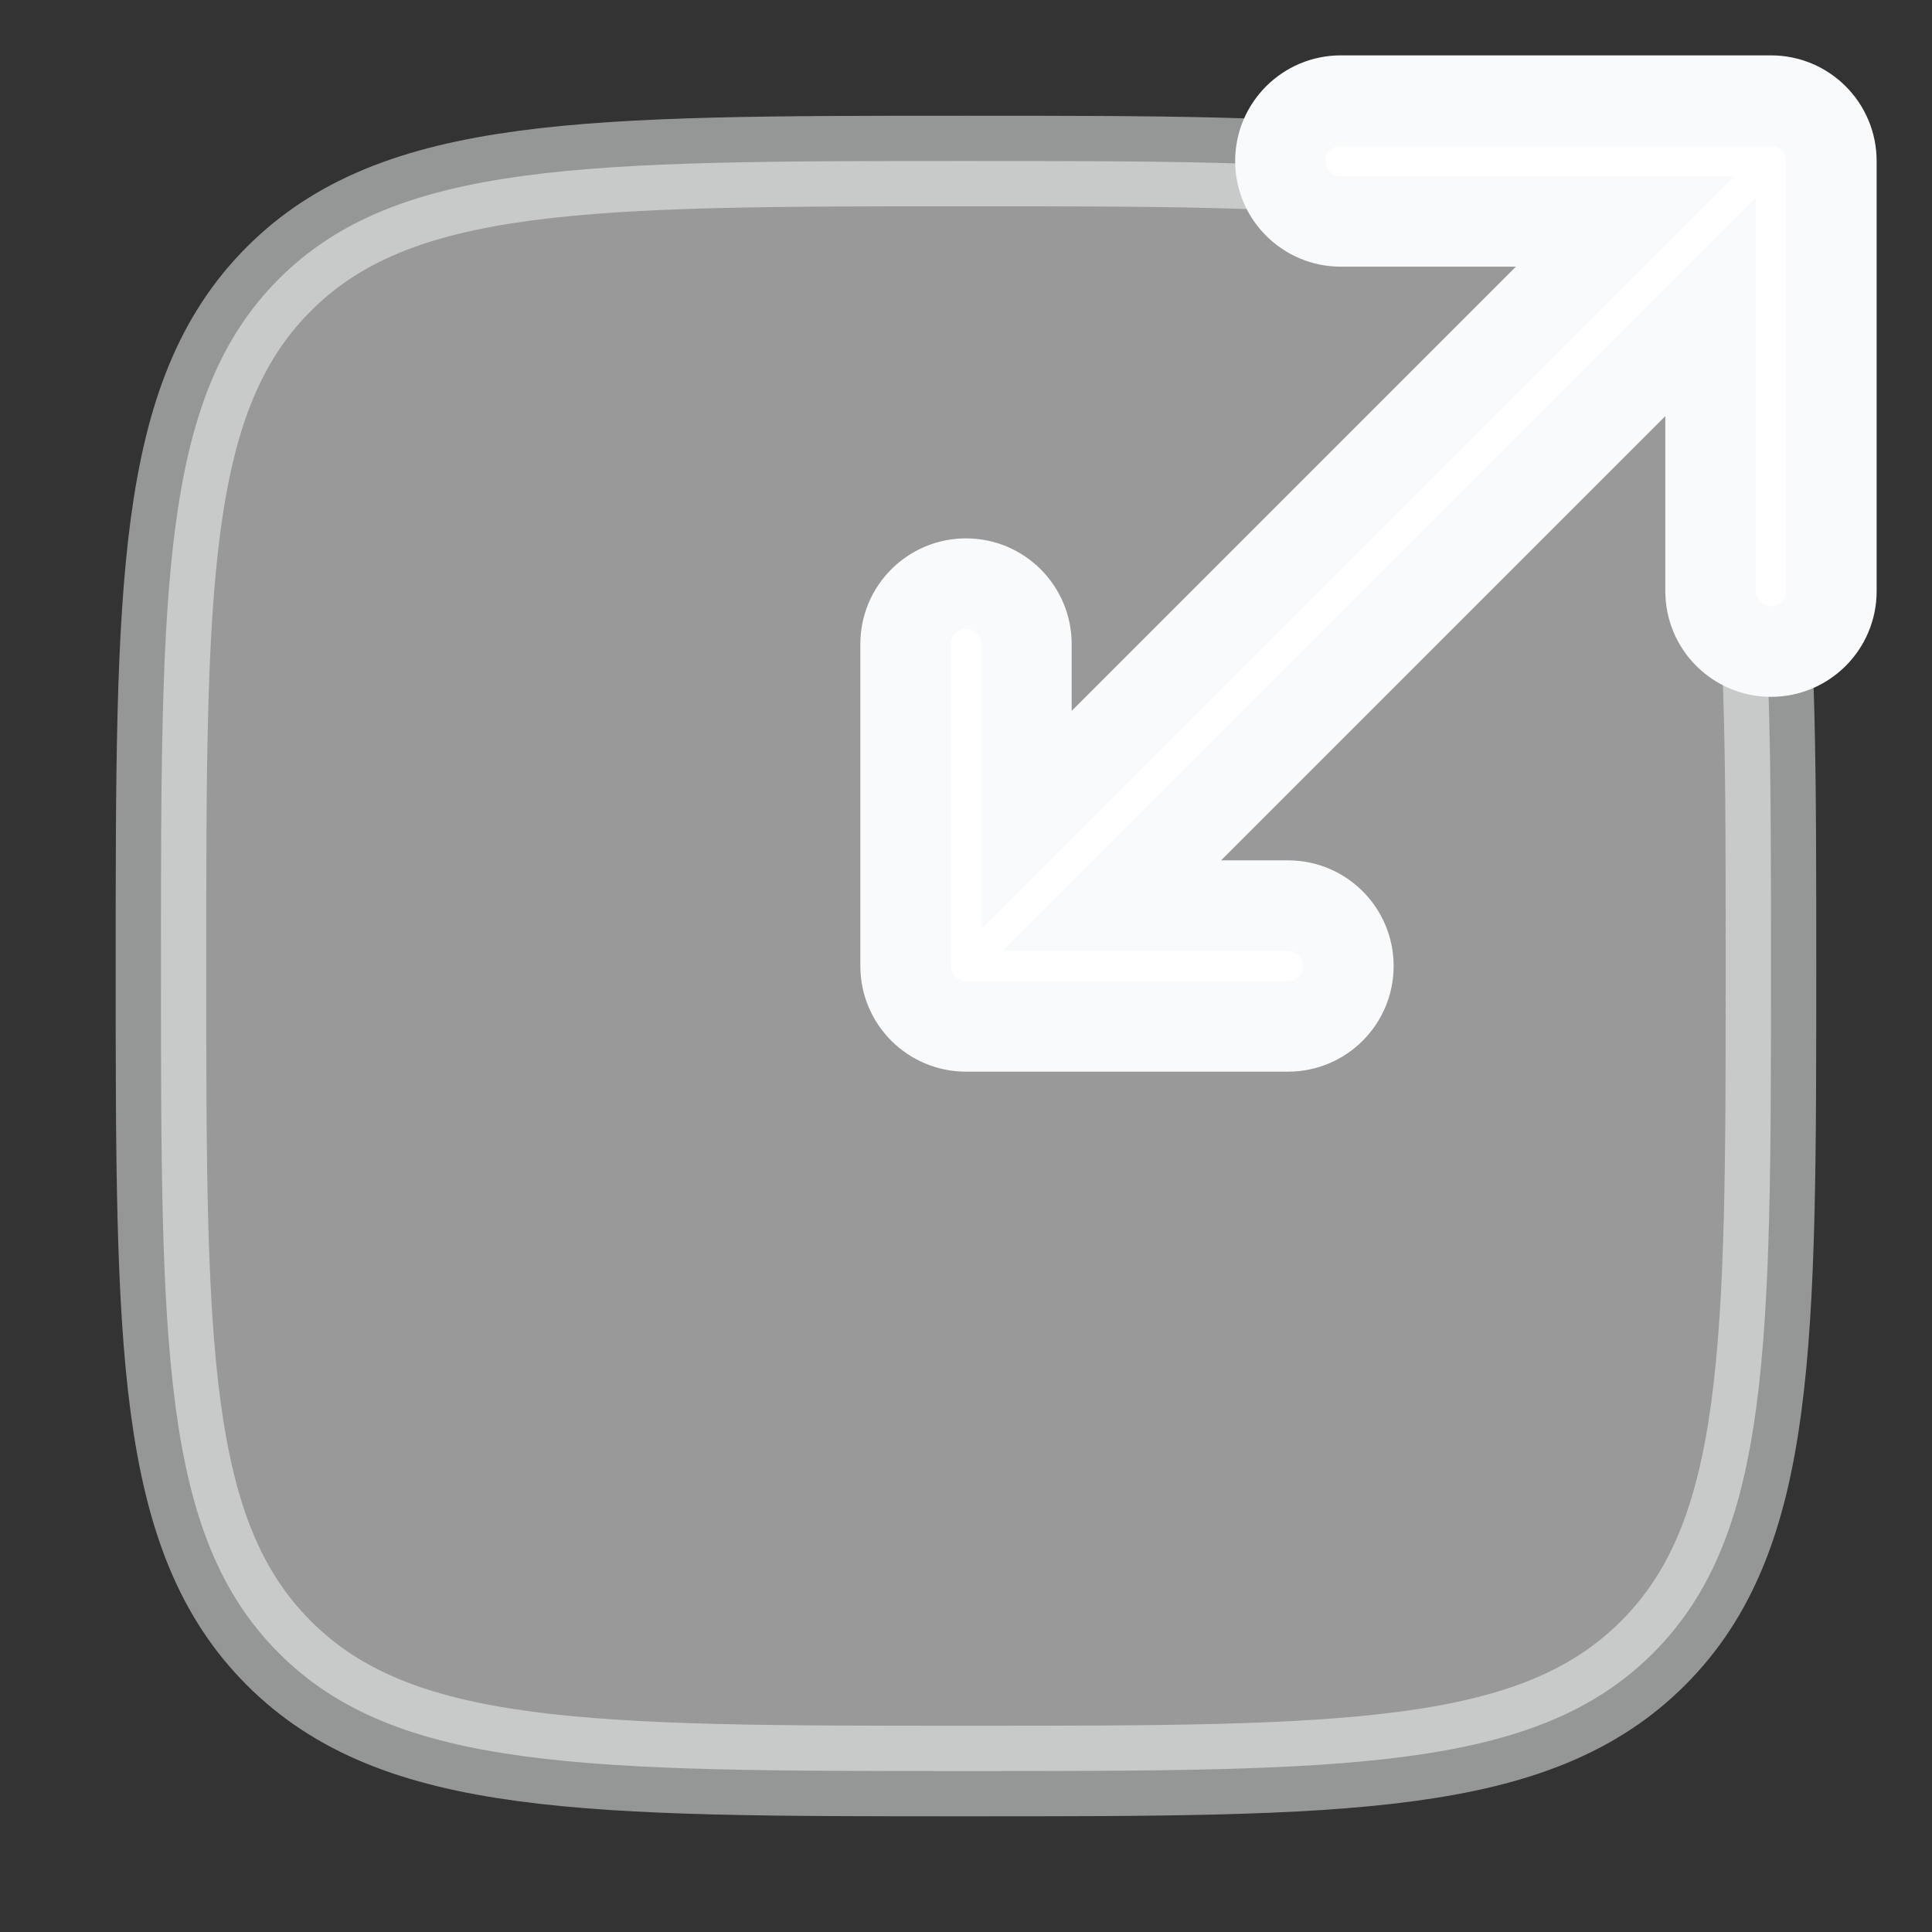
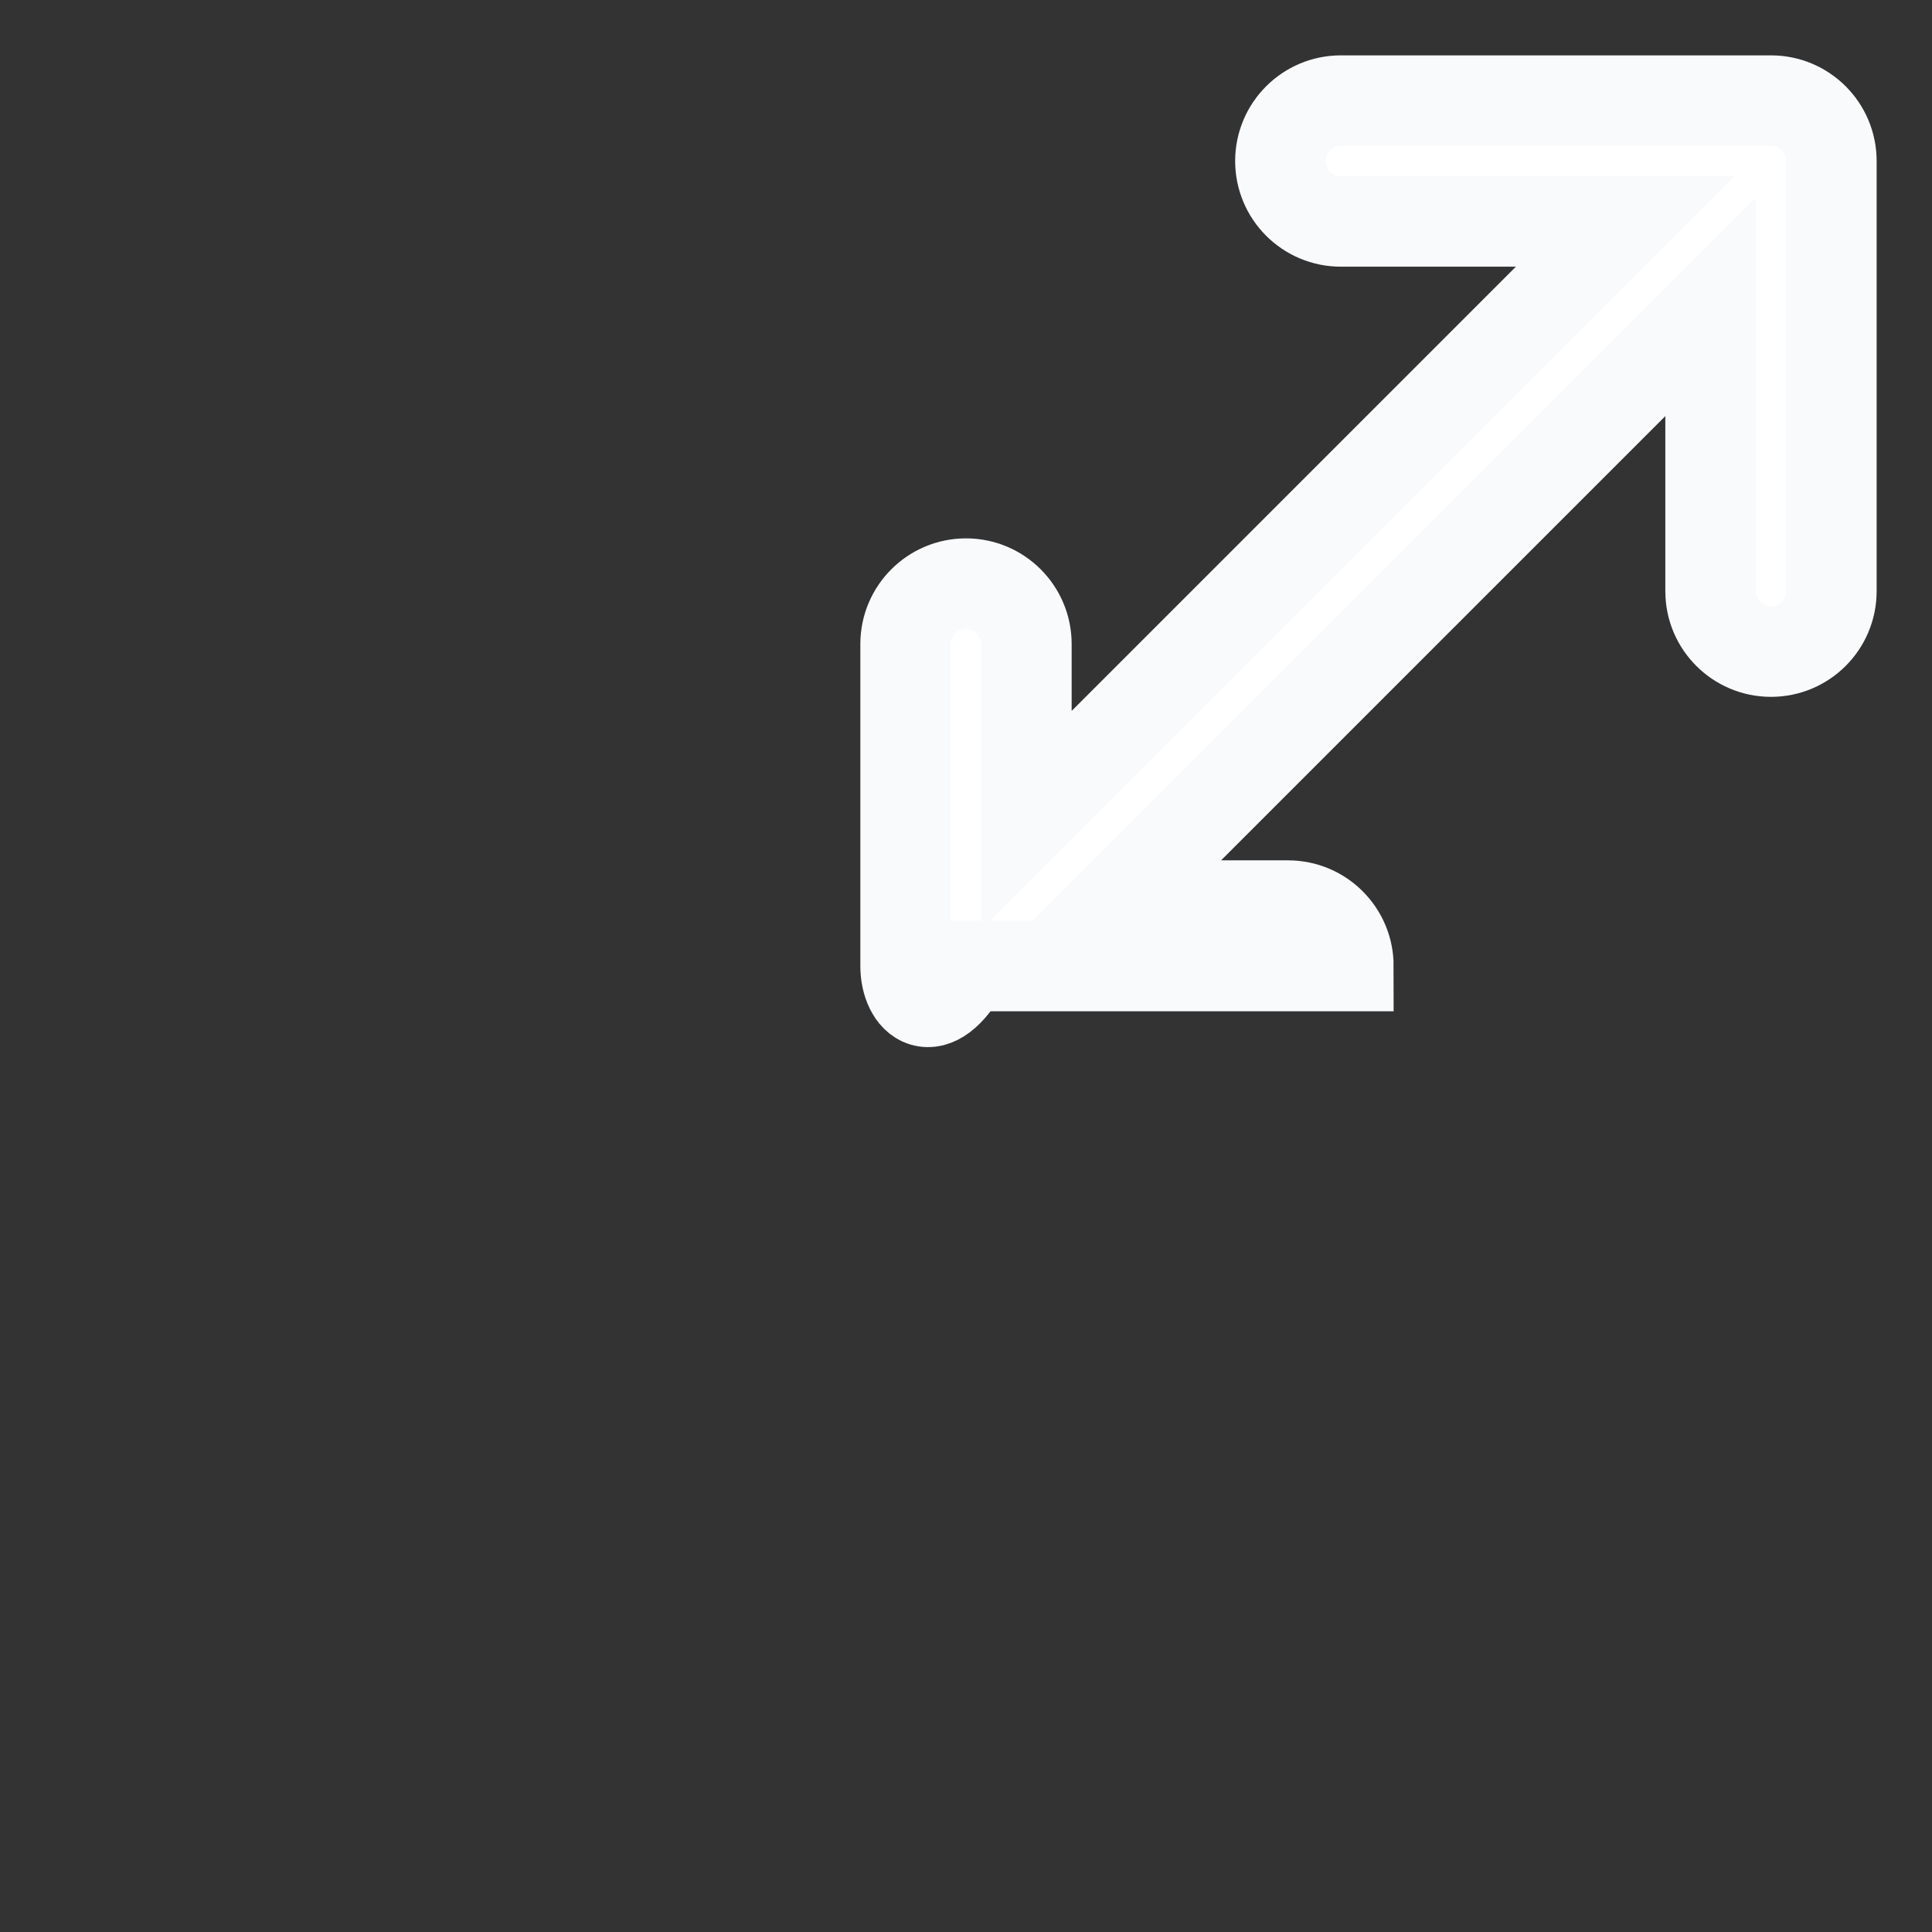
<svg xmlns="http://www.w3.org/2000/svg" width="32" height="32" viewBox="0 0 32 32" fill="none">
  <rect x="0" y="0" width="32" height="32" fill="#333333" stroke="none" />
-   <path opacity="0.5" d="M2.666 16C2.666 9.715 2.666 6.572 4.619 4.62C6.571 2.667 9.714 2.667 15.999 2.667C22.285 2.667 25.427 2.667 27.38 4.62C29.333 6.572 29.333 9.715 29.333 16C29.333 22.286 29.333 25.428 27.38 27.381C25.427 29.334 22.285 29.334 15.999 29.334C9.714 29.334 6.571 29.334 4.619 27.381C2.666 25.428 2.666 22.286 2.666 16Z" fill="white" stroke="#F9FAFB" stroke-width="1.5" />
-   <path fill-rule="evenodd" clip-rule="evenodd" d="M22.208 3.667C21.656 3.667 21.208 3.219 21.208 2.667C21.208 2.115 21.656 1.667 22.208 1.667H29.333C29.886 1.667 30.333 2.115 30.333 2.667V9.792C30.333 10.344 29.886 10.792 29.333 10.792C28.781 10.792 28.333 10.344 28.333 9.792V5.081L18.414 15H21.333C21.886 15 22.333 15.448 22.333 16C22.333 16.553 21.886 17 21.333 17H16C15.448 17 15 16.553 15 16V10.667C15 10.115 15.448 9.667 16 9.667C16.552 9.667 17 10.115 17 10.667V13.586L26.919 3.667H22.208Z" fill="white" stroke="#F9FAFB" stroke-width="1.5" />
+   <path fill-rule="evenodd" clip-rule="evenodd" d="M22.208 3.667C21.656 3.667 21.208 3.219 21.208 2.667C21.208 2.115 21.656 1.667 22.208 1.667H29.333C29.886 1.667 30.333 2.115 30.333 2.667V9.792C30.333 10.344 29.886 10.792 29.333 10.792C28.781 10.792 28.333 10.344 28.333 9.792V5.081L18.414 15H21.333C21.886 15 22.333 15.448 22.333 16H16C15.448 17 15 16.553 15 16V10.667C15 10.115 15.448 9.667 16 9.667C16.552 9.667 17 10.115 17 10.667V13.586L26.919 3.667H22.208Z" fill="white" stroke="#F9FAFB" stroke-width="1.5" />
</svg>